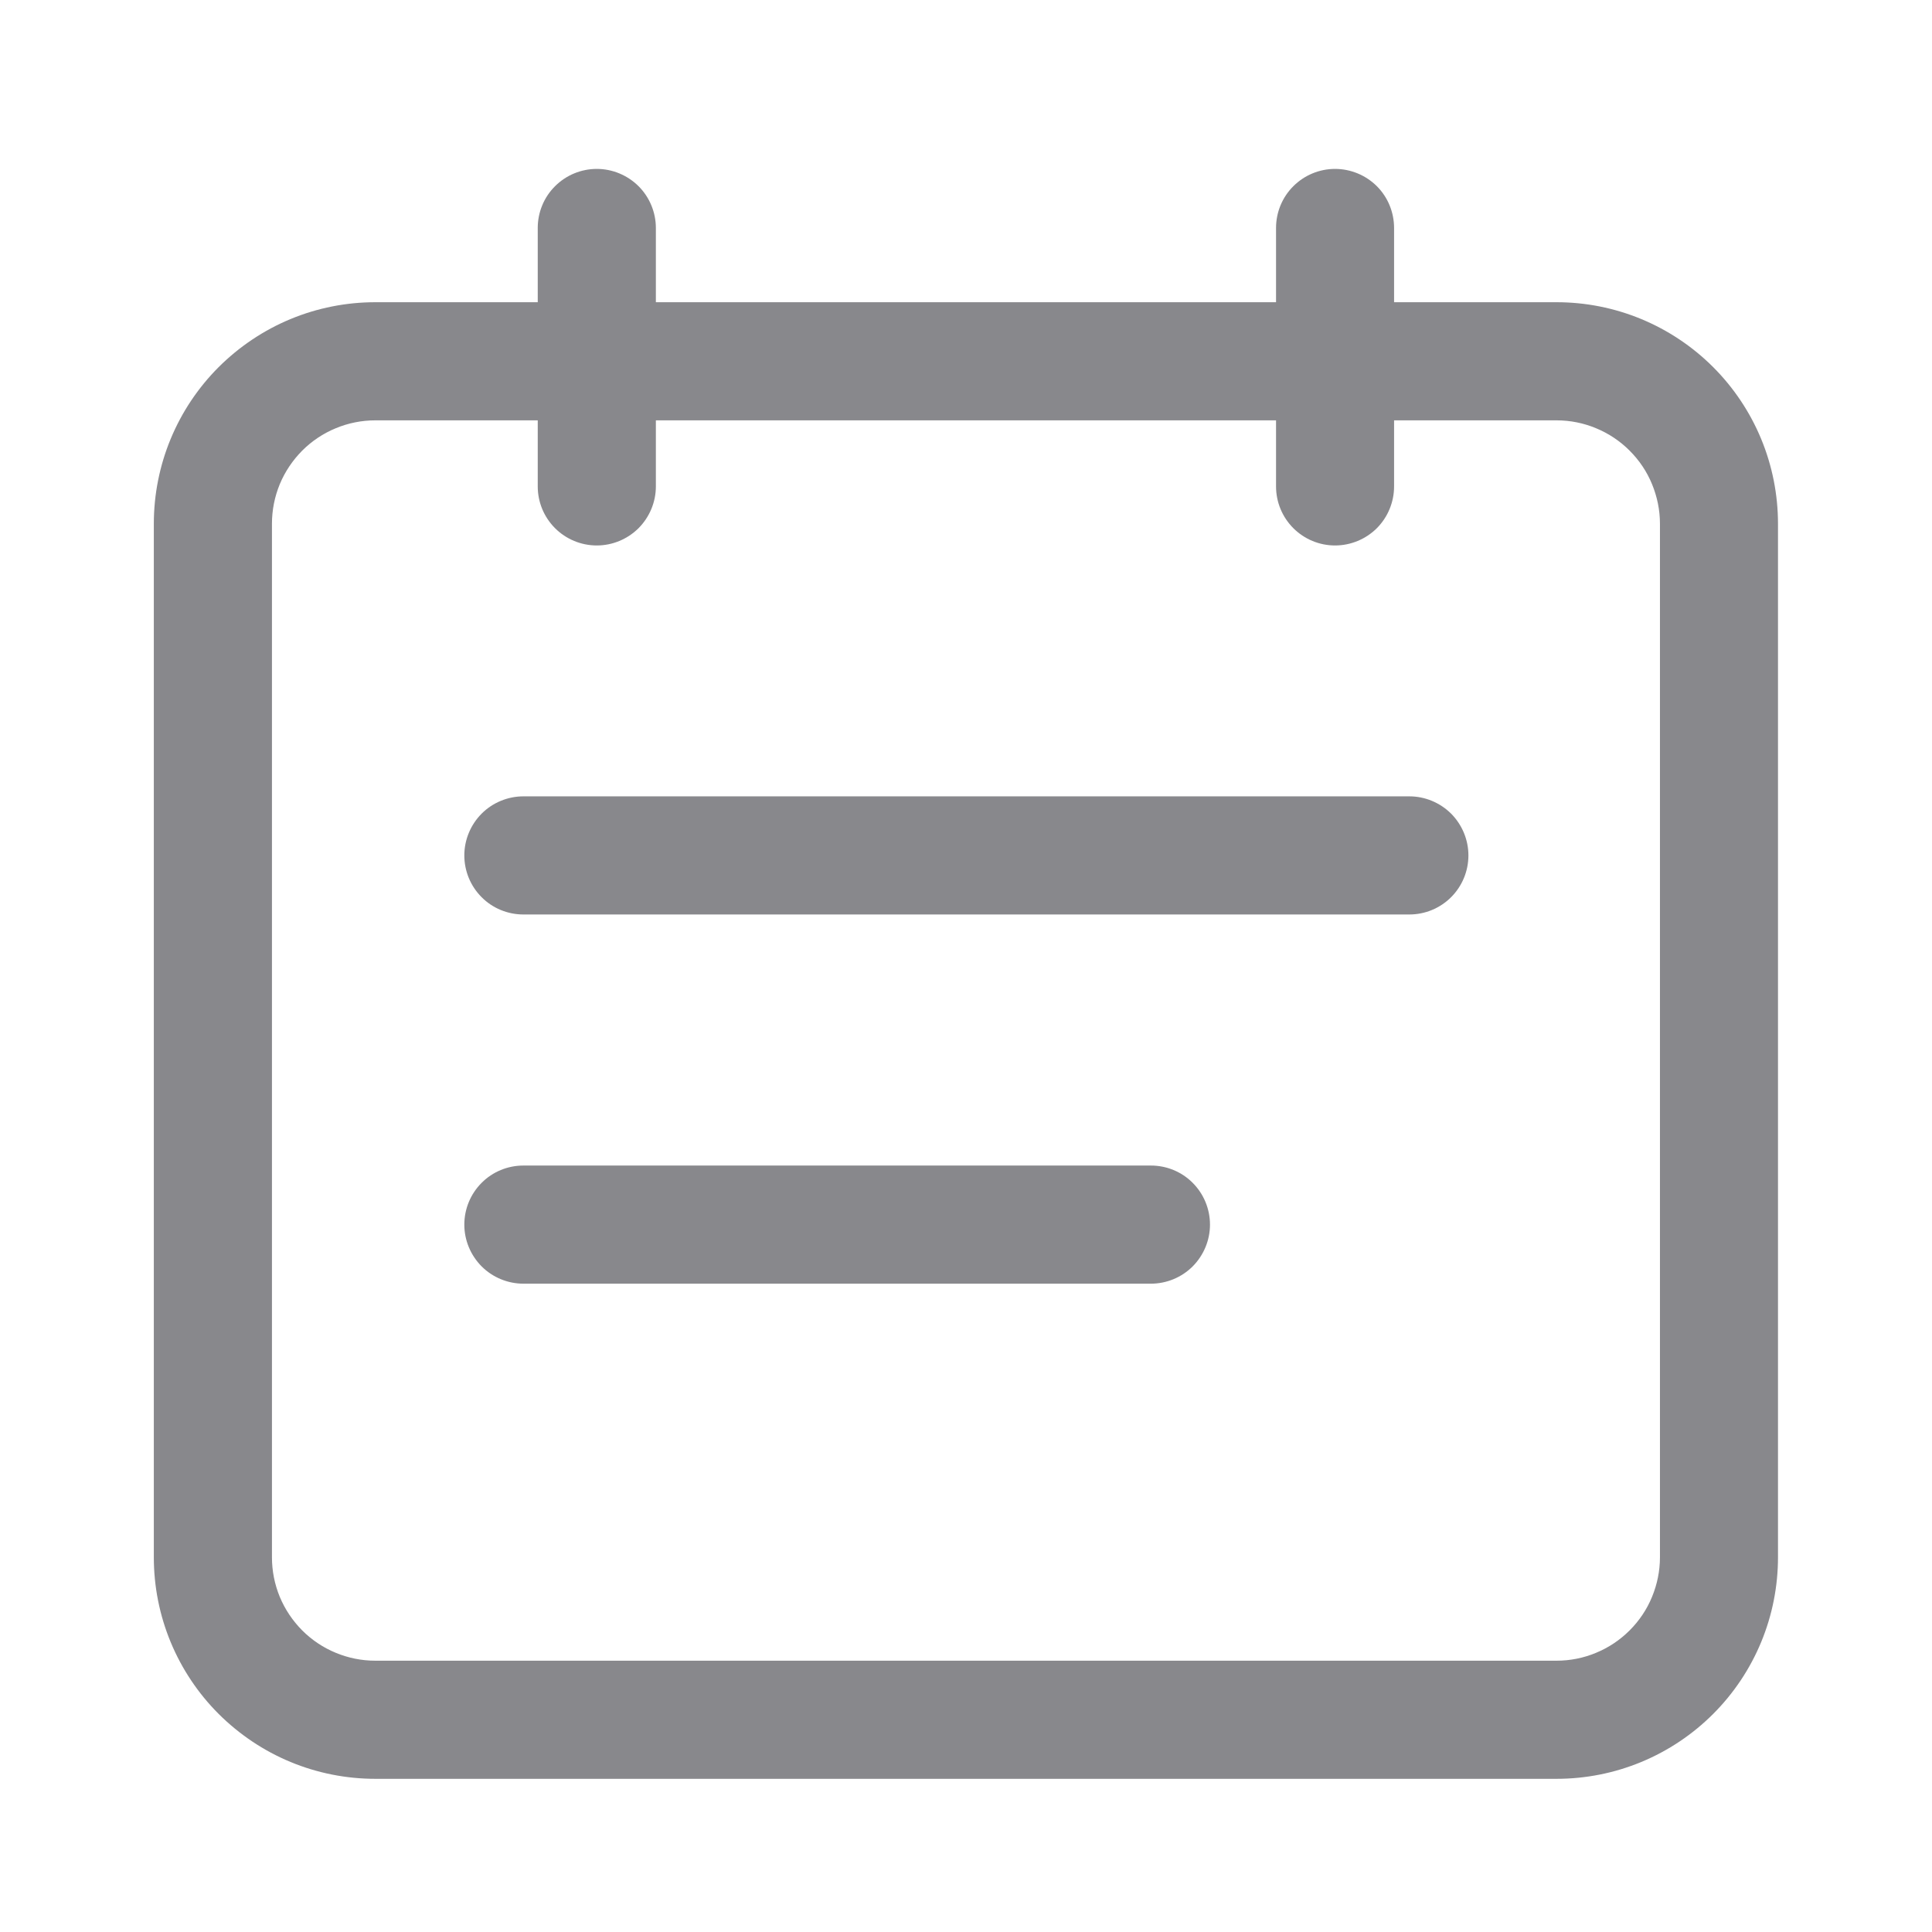
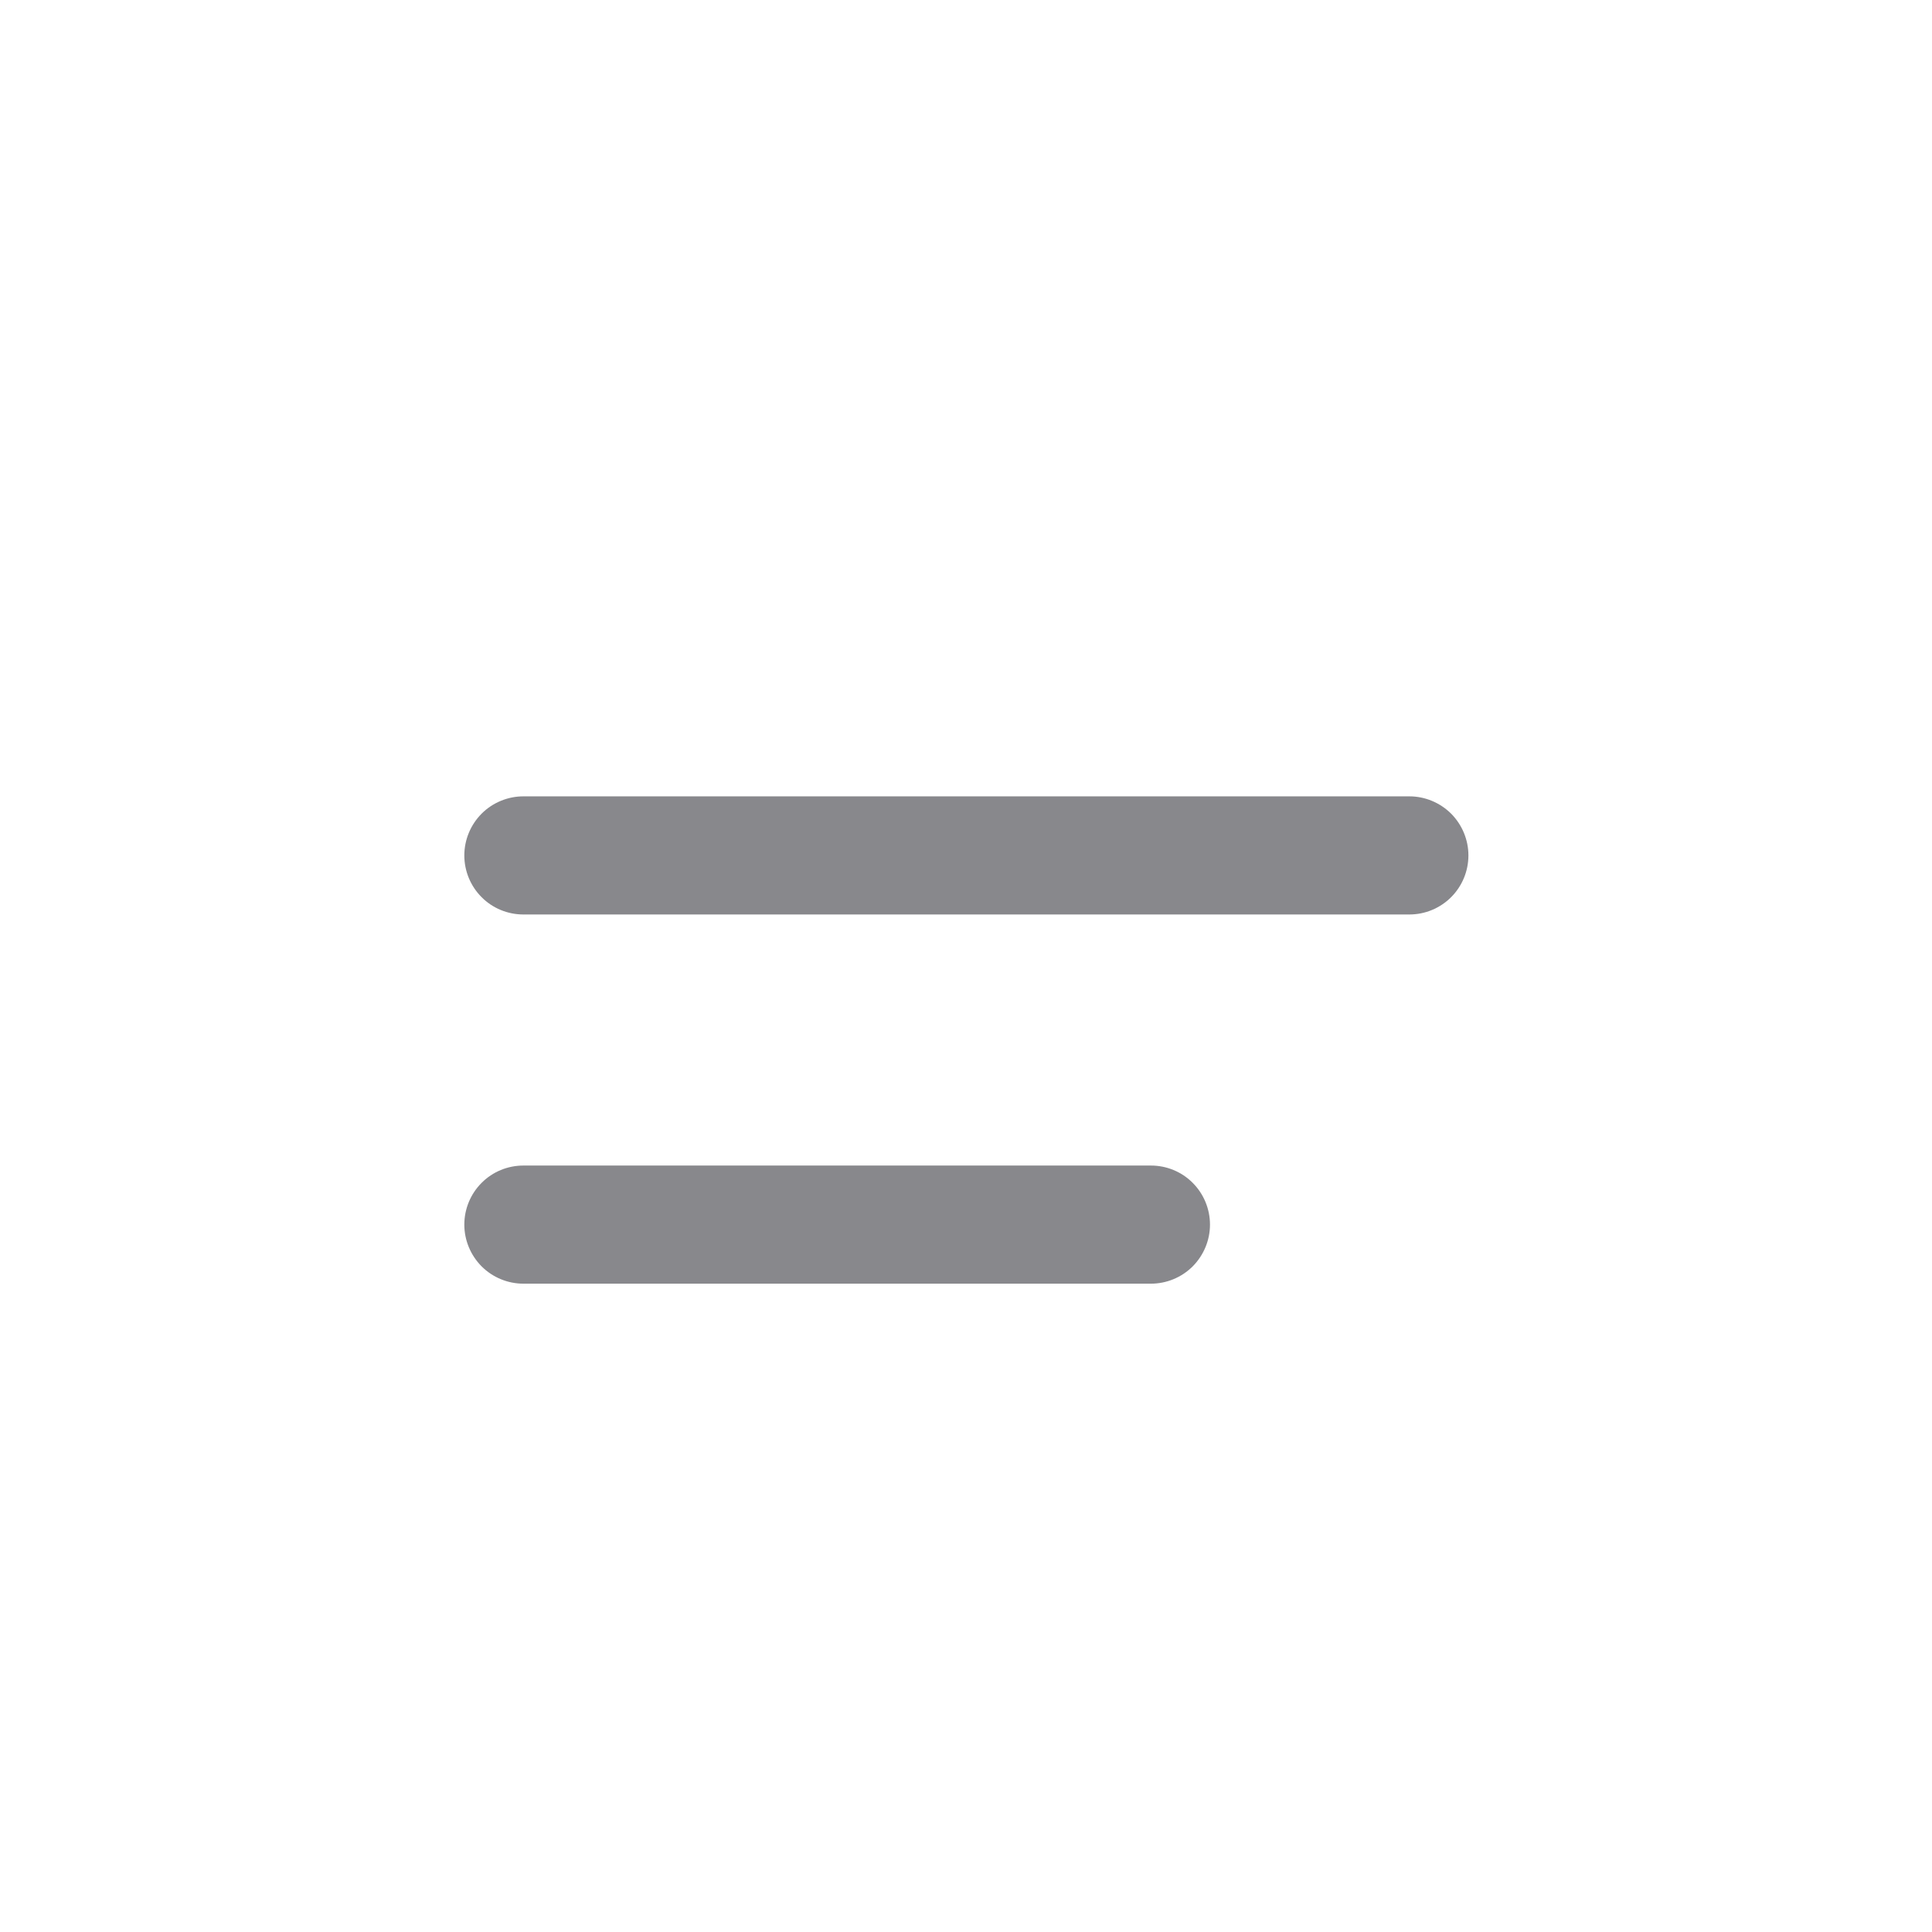
<svg xmlns="http://www.w3.org/2000/svg" width="21" height="21" viewBox="0 0 21 21" fill="none">
-   <path d="M15.153 3.285H16.919C17.235 3.285 17.548 3.347 17.84 3.468C18.132 3.589 18.398 3.767 18.621 3.99C18.845 4.214 19.022 4.479 19.143 4.771C19.264 5.063 19.326 5.377 19.326 5.693V16.927C19.326 17.244 19.264 17.557 19.143 17.849C19.022 18.141 18.845 18.406 18.621 18.63C18.398 18.853 18.132 19.031 17.84 19.152C17.548 19.273 17.235 19.335 16.919 19.335H4.079C3.763 19.335 3.45 19.273 3.158 19.152C2.866 19.031 2.601 18.853 2.377 18.63C2.153 18.406 1.976 18.141 1.855 17.849C1.734 17.557 1.672 17.244 1.672 16.927V5.693C1.672 5.377 1.734 5.063 1.855 4.771C1.976 4.479 2.153 4.214 2.377 3.99C2.601 3.767 2.866 3.589 3.158 3.468C3.45 3.347 3.763 3.285 4.079 3.285H5.845V2.478C5.845 2.308 5.912 2.144 6.033 2.024C6.153 1.904 6.316 1.836 6.487 1.836C6.657 1.836 6.82 1.904 6.941 2.024C7.061 2.144 7.129 2.308 7.129 2.478V3.285H13.87V2.478C13.87 2.308 13.937 2.144 14.058 2.024C14.178 1.904 14.341 1.836 14.511 1.836C14.682 1.836 14.845 1.904 14.966 2.024C15.086 2.144 15.153 2.308 15.153 2.478V3.285ZM15.153 4.569V5.287C15.153 5.457 15.086 5.62 14.966 5.741C14.845 5.861 14.682 5.929 14.511 5.929C14.341 5.929 14.178 5.861 14.058 5.741C13.937 5.62 13.87 5.457 13.87 5.287V4.569H7.129V5.287C7.129 5.457 7.061 5.62 6.941 5.741C6.82 5.861 6.657 5.929 6.487 5.929C6.316 5.929 6.153 5.861 6.033 5.741C5.912 5.62 5.845 5.457 5.845 5.287V4.569H4.079C3.932 4.569 3.786 4.598 3.649 4.655C3.513 4.711 3.389 4.794 3.285 4.898C3.181 5.003 3.098 5.126 3.041 5.263C2.985 5.399 2.956 5.545 2.956 5.693V16.927C2.956 17.075 2.985 17.221 3.041 17.357C3.098 17.494 3.181 17.617 3.285 17.722C3.389 17.826 3.513 17.909 3.649 17.965C3.786 18.022 3.932 18.051 4.079 18.051H16.919C17.067 18.051 17.213 18.022 17.349 17.965C17.485 17.909 17.609 17.826 17.713 17.722C17.818 17.617 17.901 17.494 17.957 17.357C18.013 17.221 18.043 17.075 18.043 16.927V5.693C18.043 5.545 18.013 5.399 17.957 5.263C17.901 5.126 17.818 5.003 17.713 4.898C17.609 4.794 17.485 4.711 17.349 4.655C17.213 4.598 17.067 4.569 16.919 4.569H15.153Z" fill="#88888C" />
  <path d="M5.689 9.94H15.319C15.489 9.94 15.652 9.873 15.773 9.752C15.893 9.632 15.961 9.469 15.961 9.298C15.961 9.128 15.893 8.965 15.773 8.844C15.652 8.724 15.489 8.656 15.319 8.656H5.689C5.519 8.656 5.355 8.724 5.235 8.844C5.115 8.965 5.047 9.128 5.047 9.298C5.047 9.469 5.115 9.632 5.235 9.752C5.355 9.873 5.519 9.94 5.689 9.94ZM5.689 13.953H12.51C12.68 13.953 12.844 13.885 12.964 13.765C13.084 13.644 13.152 13.481 13.152 13.311C13.152 13.14 13.084 12.977 12.964 12.857C12.844 12.736 12.68 12.669 12.51 12.669H5.689C5.519 12.669 5.355 12.736 5.235 12.857C5.115 12.977 5.047 13.14 5.047 13.311C5.047 13.481 5.115 13.644 5.235 13.765C5.355 13.885 5.519 13.953 5.689 13.953Z" fill="#88888C" />
</svg>